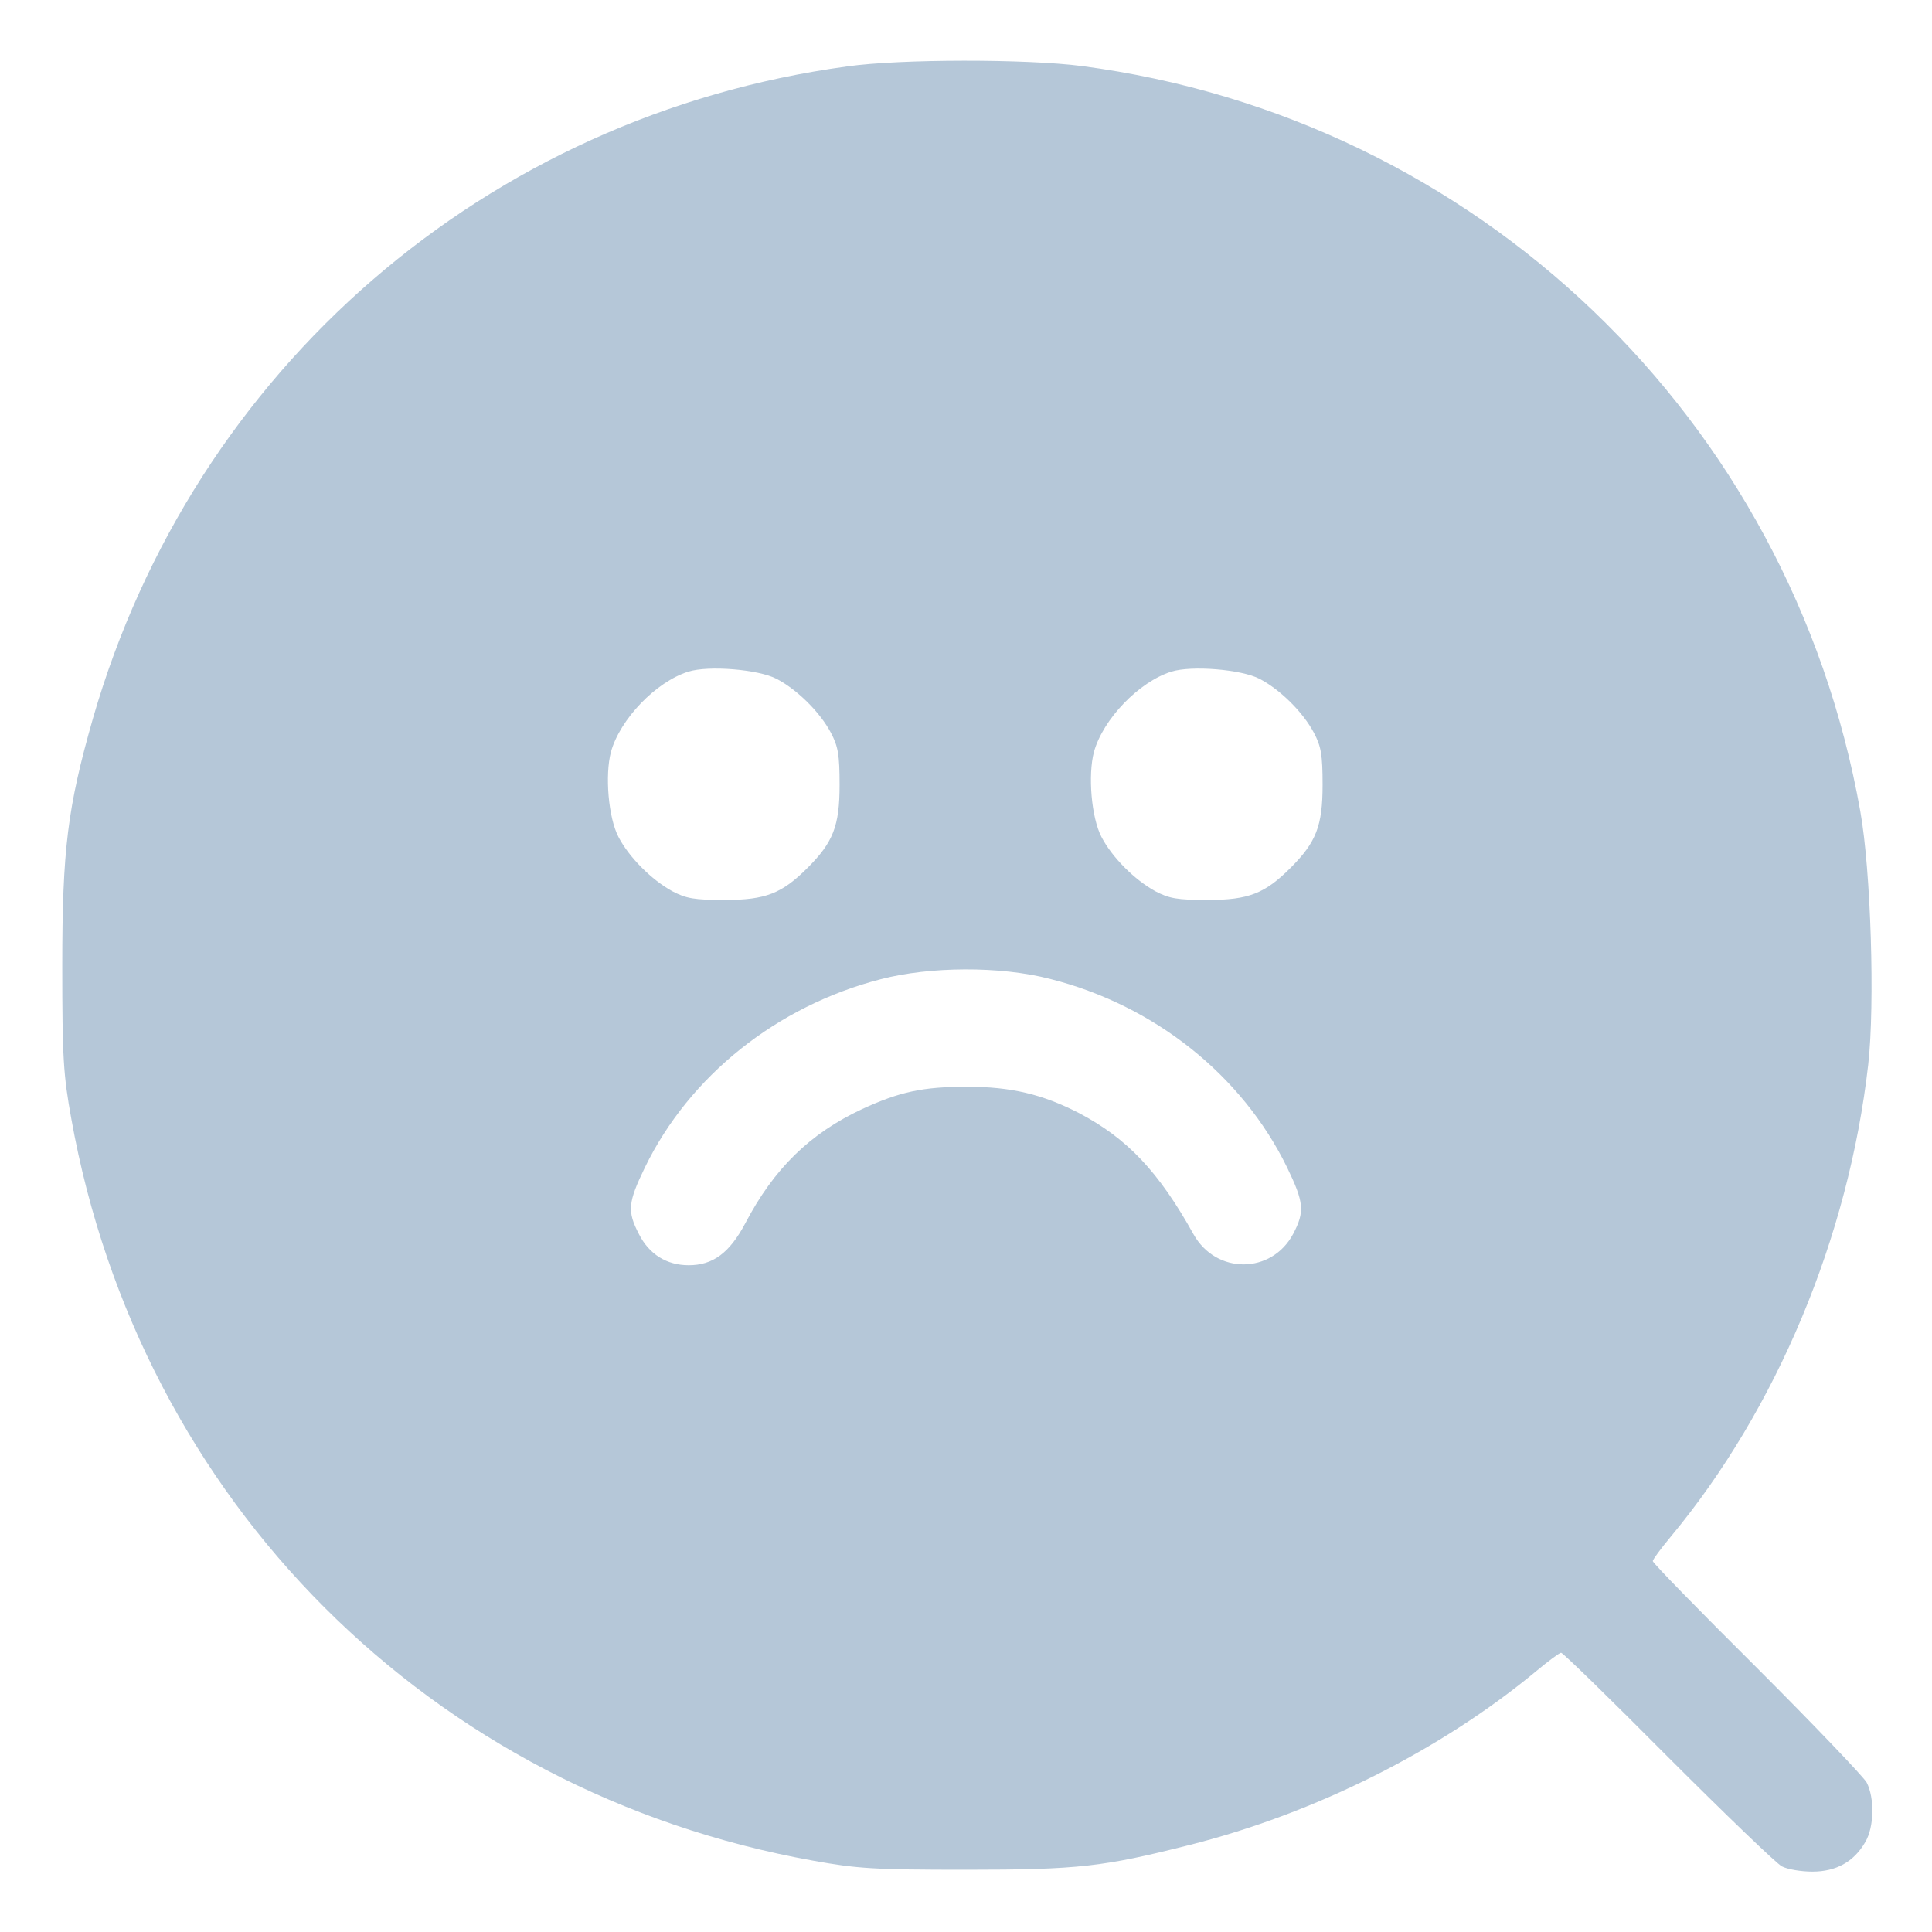
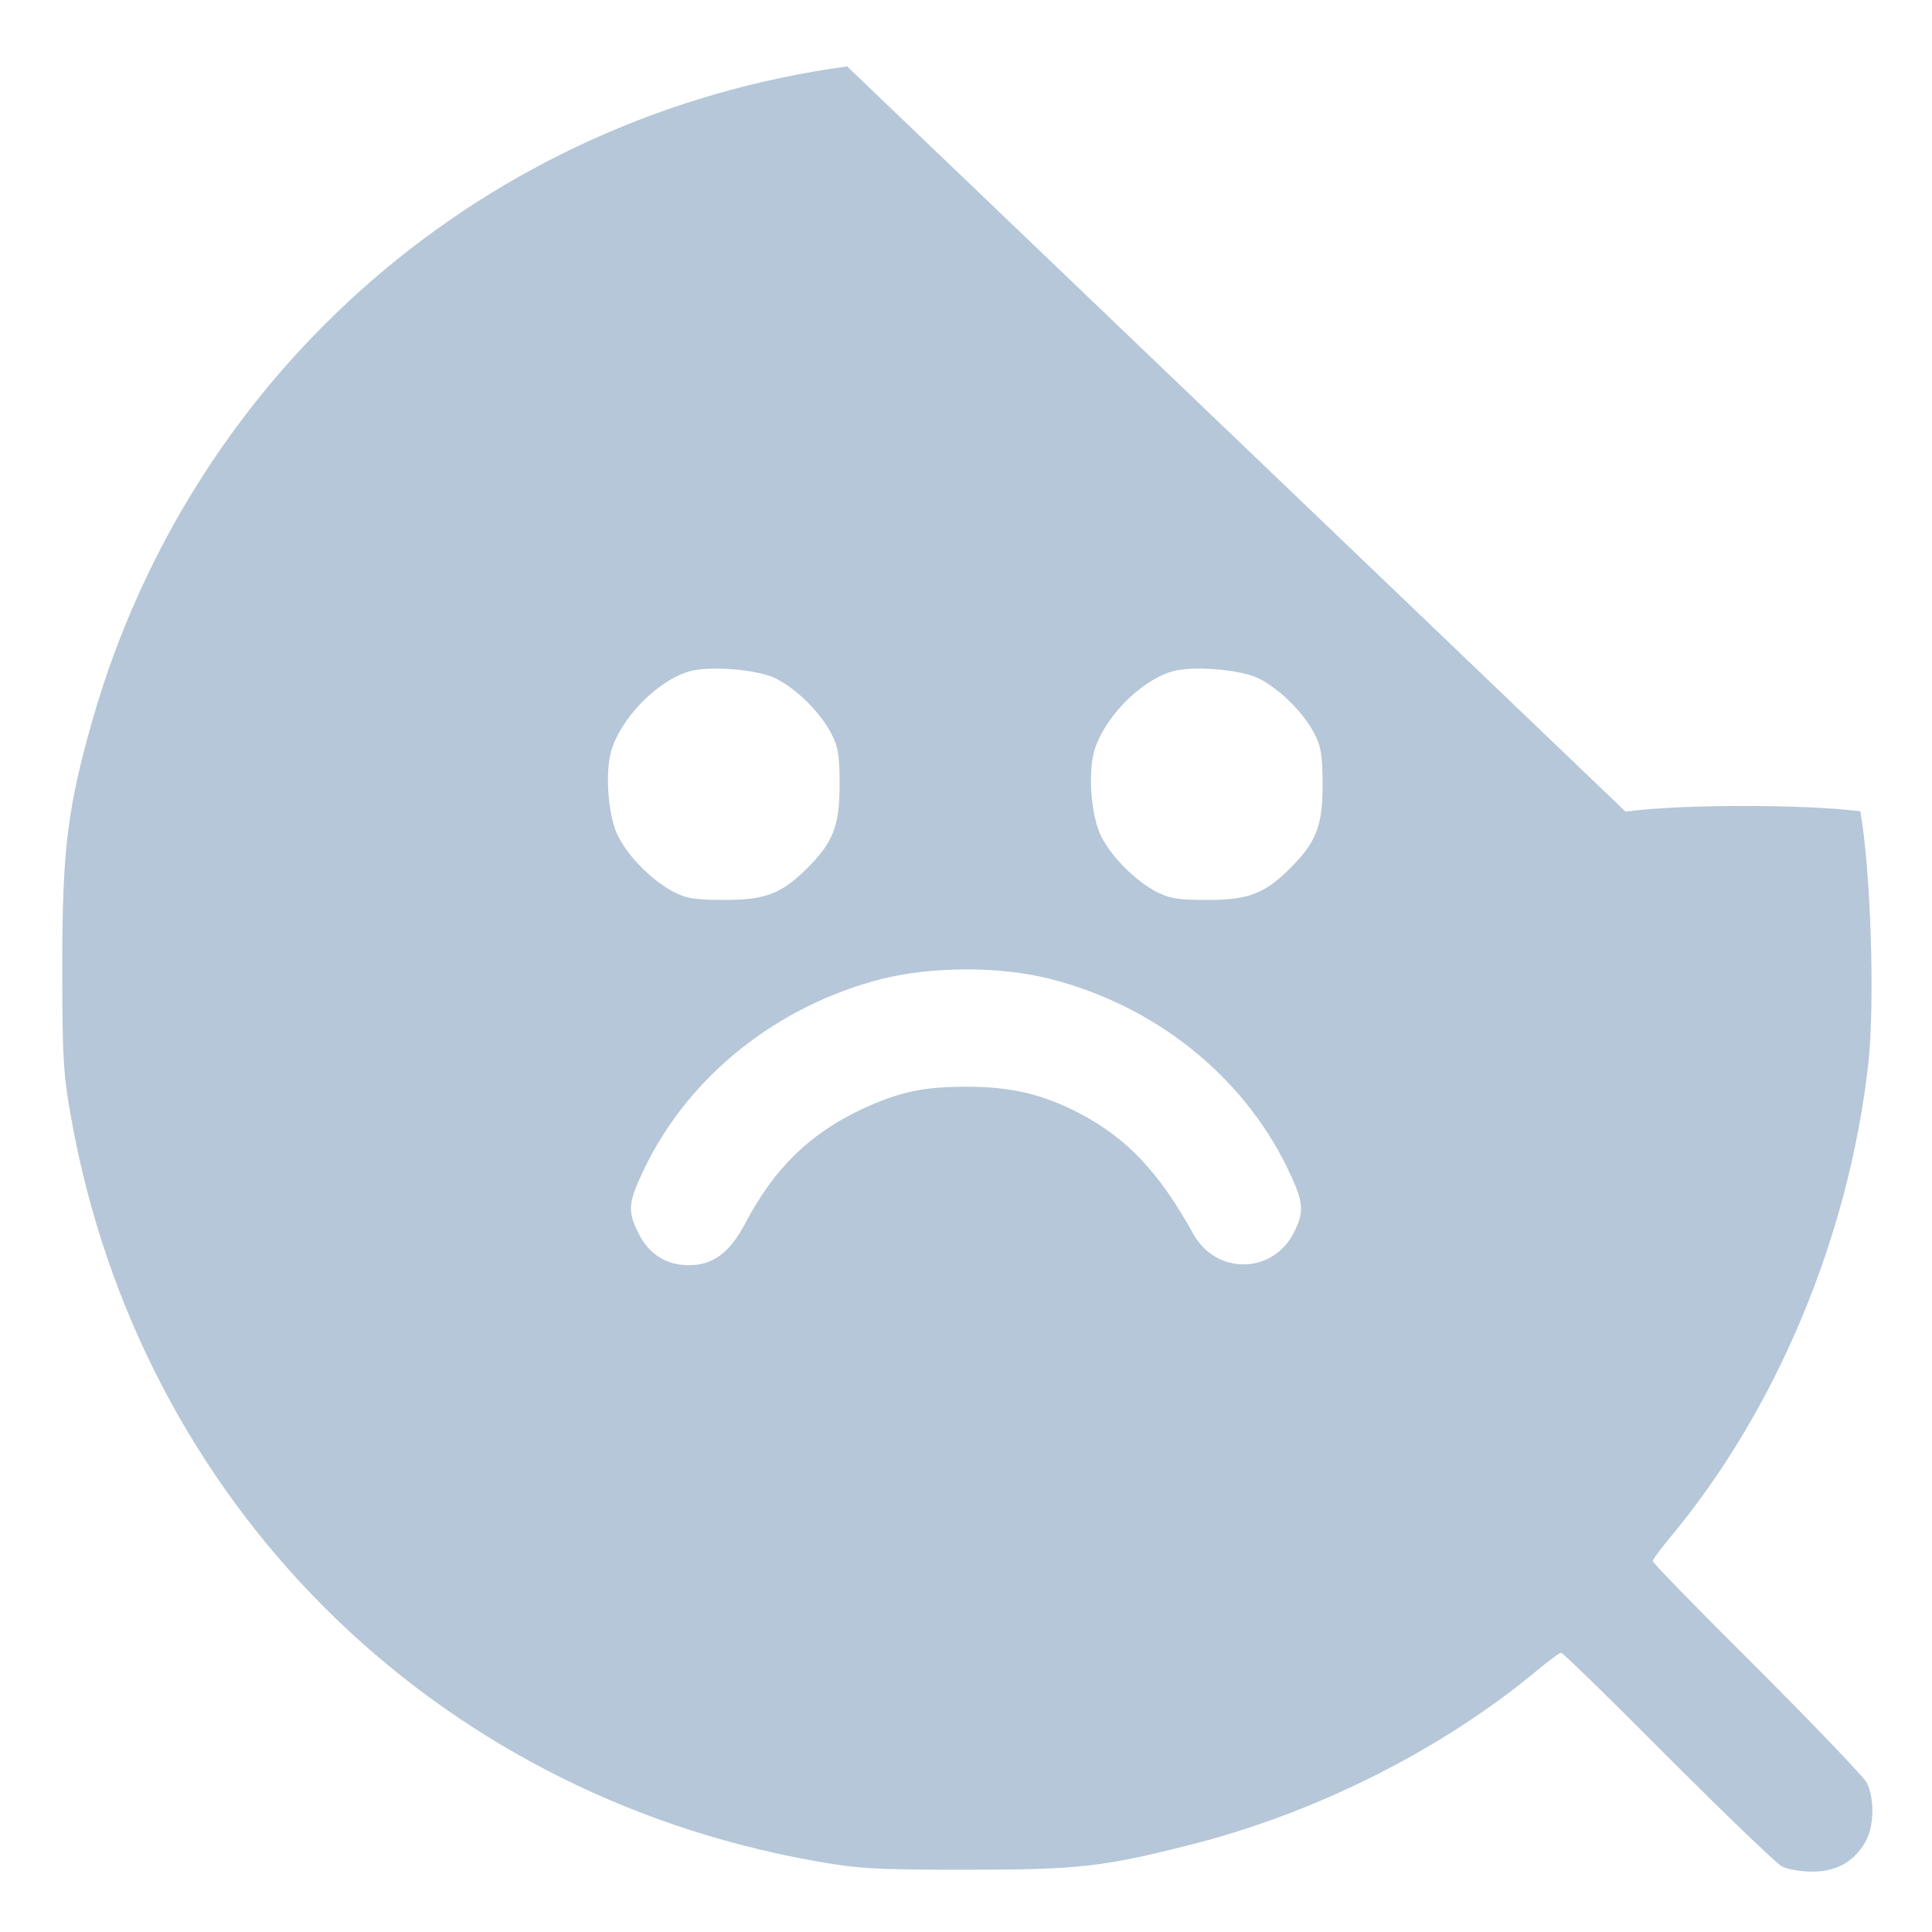
<svg xmlns="http://www.w3.org/2000/svg" version="1.0" width="682.667" height="682.667" viewBox="0 0 512 512">
-   <path d="M224.5 17.6C129 30.6 51.3 97.8 24.6 190.5c-6.7 23.5-8.1 34.6-8.1 65.5 0 24.5.3 28.9 2.4 40.5 18.2 101.4 95.2 178.4 196.6 196.6 11.6 2.1 16 2.4 40.5 2.4 29.9 0 36.4-.8 59-6.5 33.5-8.4 66.9-25.2 92.2-46.2 3.1-2.6 6.1-4.8 6.5-4.8.5 0 13.2 12.4 28.3 27.6 15.1 15.1 28.7 28.2 30.2 29 1.5.8 5.1 1.4 8.1 1.4 6.3 0 11-2.6 14-7.8 2.4-4 2.5-11.7.4-15.8-.9-1.6-14-15.3-29.1-30.4-15.2-15.1-27.6-27.8-27.6-28.3 0-.4 2.2-3.4 4.8-6.5 28-33.7 47.1-79.3 52.3-125.1 1.8-15.9.7-51.5-2.1-67.1C474.5 110.8 391.4 31.3 286.7 17.5c-14.6-1.9-48.1-1.9-62.2.1zm-18.7 162.3c5.4 2.8 11.5 8.8 14.4 14.3 1.9 3.6 2.3 5.8 2.3 13.8 0 10.9-1.7 15.2-8.5 22-6.8 6.8-11.1 8.5-22 8.5-8 0-10.2-.4-13.8-2.3-5.5-3-11.5-9-14.3-14.4-2.7-5.2-3.6-16.4-2-22.5 2.4-8.7 11.9-18.6 20.5-21.3 5.4-1.7 18.6-.6 23.4 1.9zm128 0c5.4 2.8 11.5 8.8 14.4 14.3 1.9 3.6 2.3 5.8 2.3 13.8 0 10.9-1.7 15.2-8.5 22-6.8 6.8-11.1 8.5-22 8.5-8 0-10.2-.4-13.8-2.3-5.5-3-11.5-9-14.3-14.4-2.7-5.2-3.6-16.4-2-22.5 2.4-8.7 11.9-18.6 20.5-21.3 5.4-1.7 18.6-.6 23.4 1.9zm-55.6 79.5c27.8 7 51 25.6 62.9 50 4.5 9.3 4.7 11.7 1.6 17.6-5.7 10.7-20.4 10.8-26.4.1-9.3-16.7-17.6-25.4-30.3-32.1-9.7-5-18-7-29.7-7s-17.8 1.3-27.8 5.9c-13.9 6.5-23.4 15.8-31 30.3-4.2 7.9-8.6 11.1-15 11.1-5.8 0-10.5-2.9-13.2-8.3-3.1-6-2.9-8.3 1.6-17.6 11.8-24.3 35-42.8 62.5-49.9 13.1-3.4 31.6-3.5 44.8-.1z" fill="#B5C7D8" />
+   <path d="M224.5 17.6C129 30.6 51.3 97.8 24.6 190.5c-6.7 23.5-8.1 34.6-8.1 65.5 0 24.5.3 28.9 2.4 40.5 18.2 101.4 95.2 178.4 196.6 196.6 11.6 2.1 16 2.4 40.5 2.4 29.9 0 36.4-.8 59-6.5 33.5-8.4 66.9-25.2 92.2-46.2 3.1-2.6 6.1-4.8 6.5-4.8.5 0 13.2 12.4 28.3 27.6 15.1 15.1 28.7 28.2 30.2 29 1.5.8 5.1 1.4 8.1 1.4 6.3 0 11-2.6 14-7.8 2.4-4 2.5-11.7.4-15.8-.9-1.6-14-15.3-29.1-30.4-15.2-15.1-27.6-27.8-27.6-28.3 0-.4 2.2-3.4 4.8-6.5 28-33.7 47.1-79.3 52.3-125.1 1.8-15.9.7-51.5-2.1-67.1c-14.6-1.9-48.1-1.9-62.2.1zm-18.7 162.3c5.4 2.8 11.5 8.8 14.4 14.3 1.9 3.6 2.3 5.8 2.3 13.8 0 10.9-1.7 15.2-8.5 22-6.8 6.8-11.1 8.5-22 8.5-8 0-10.2-.4-13.8-2.3-5.5-3-11.5-9-14.3-14.4-2.7-5.2-3.6-16.4-2-22.5 2.4-8.7 11.9-18.6 20.5-21.3 5.4-1.7 18.6-.6 23.4 1.9zm128 0c5.4 2.8 11.5 8.8 14.4 14.3 1.9 3.6 2.3 5.8 2.3 13.8 0 10.9-1.7 15.2-8.5 22-6.8 6.8-11.1 8.5-22 8.5-8 0-10.2-.4-13.8-2.3-5.5-3-11.5-9-14.3-14.4-2.7-5.2-3.6-16.4-2-22.5 2.4-8.7 11.9-18.6 20.5-21.3 5.4-1.7 18.6-.6 23.4 1.9zm-55.6 79.5c27.8 7 51 25.6 62.9 50 4.5 9.3 4.7 11.7 1.6 17.6-5.7 10.7-20.4 10.8-26.4.1-9.3-16.7-17.6-25.4-30.3-32.1-9.7-5-18-7-29.7-7s-17.8 1.3-27.8 5.9c-13.9 6.5-23.4 15.8-31 30.3-4.2 7.9-8.6 11.1-15 11.1-5.8 0-10.5-2.9-13.2-8.3-3.1-6-2.9-8.3 1.6-17.6 11.8-24.3 35-42.8 62.5-49.9 13.1-3.4 31.6-3.5 44.8-.1z" fill="#B5C7D8" />
</svg>